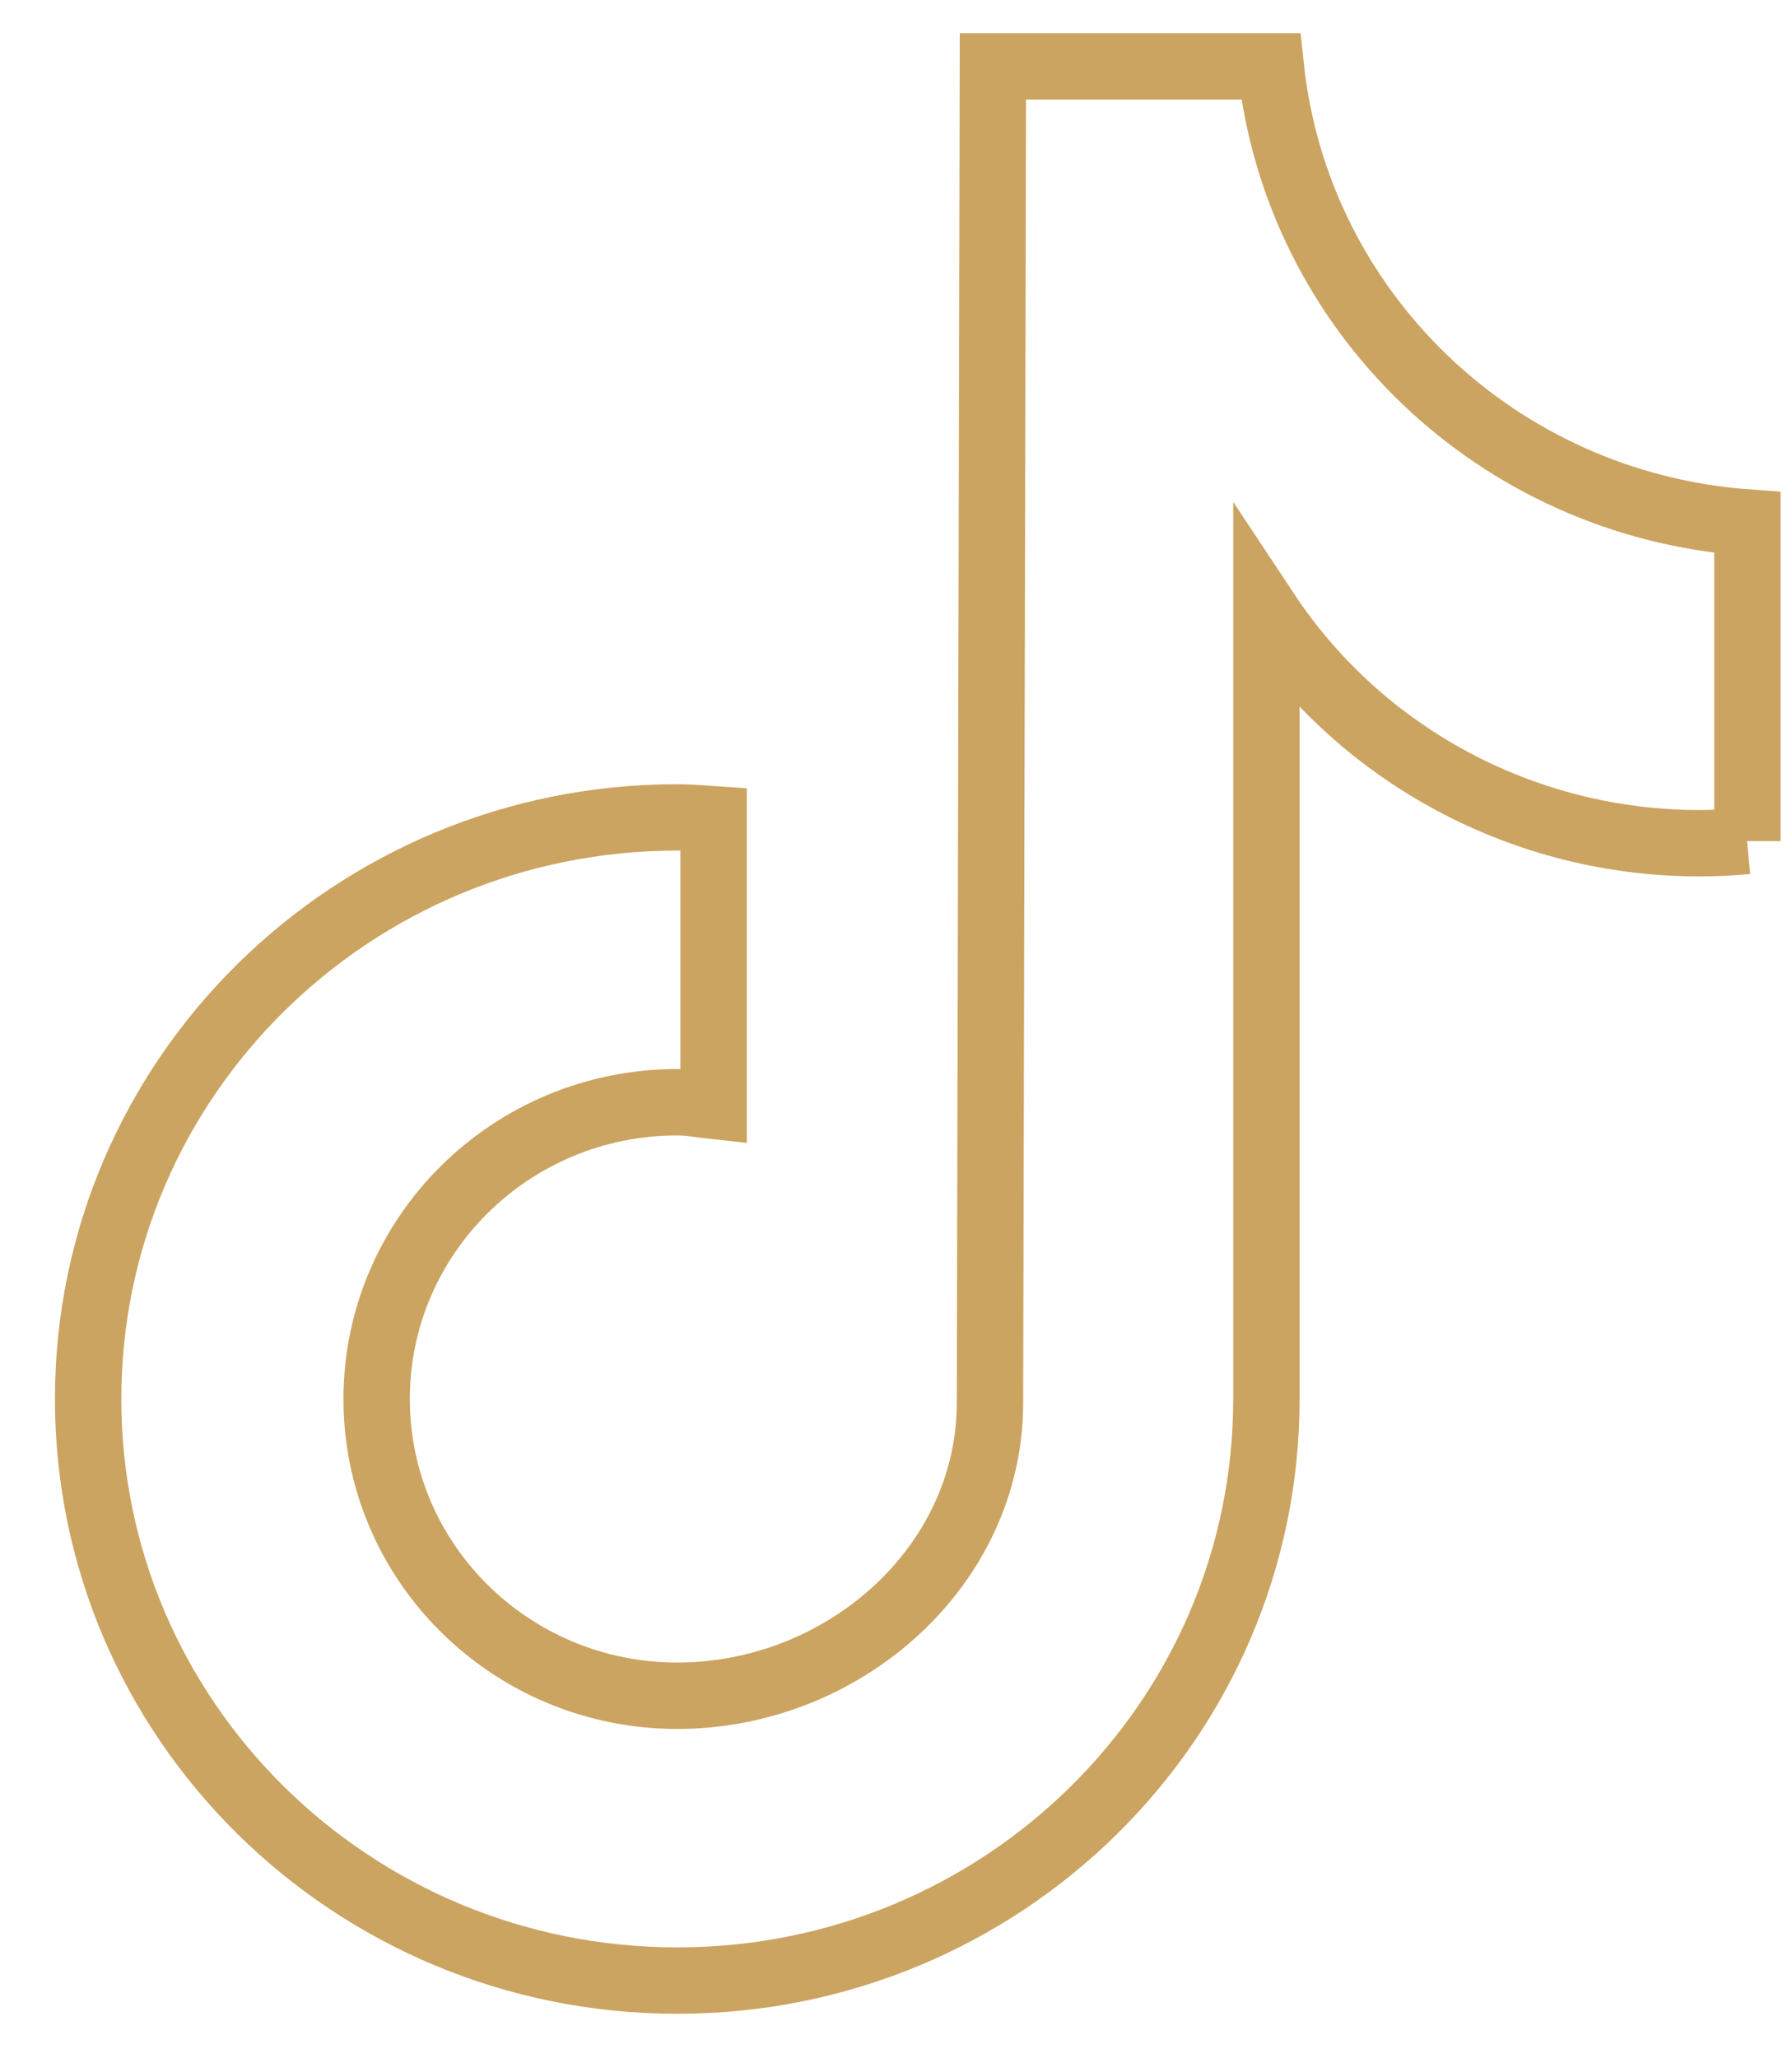
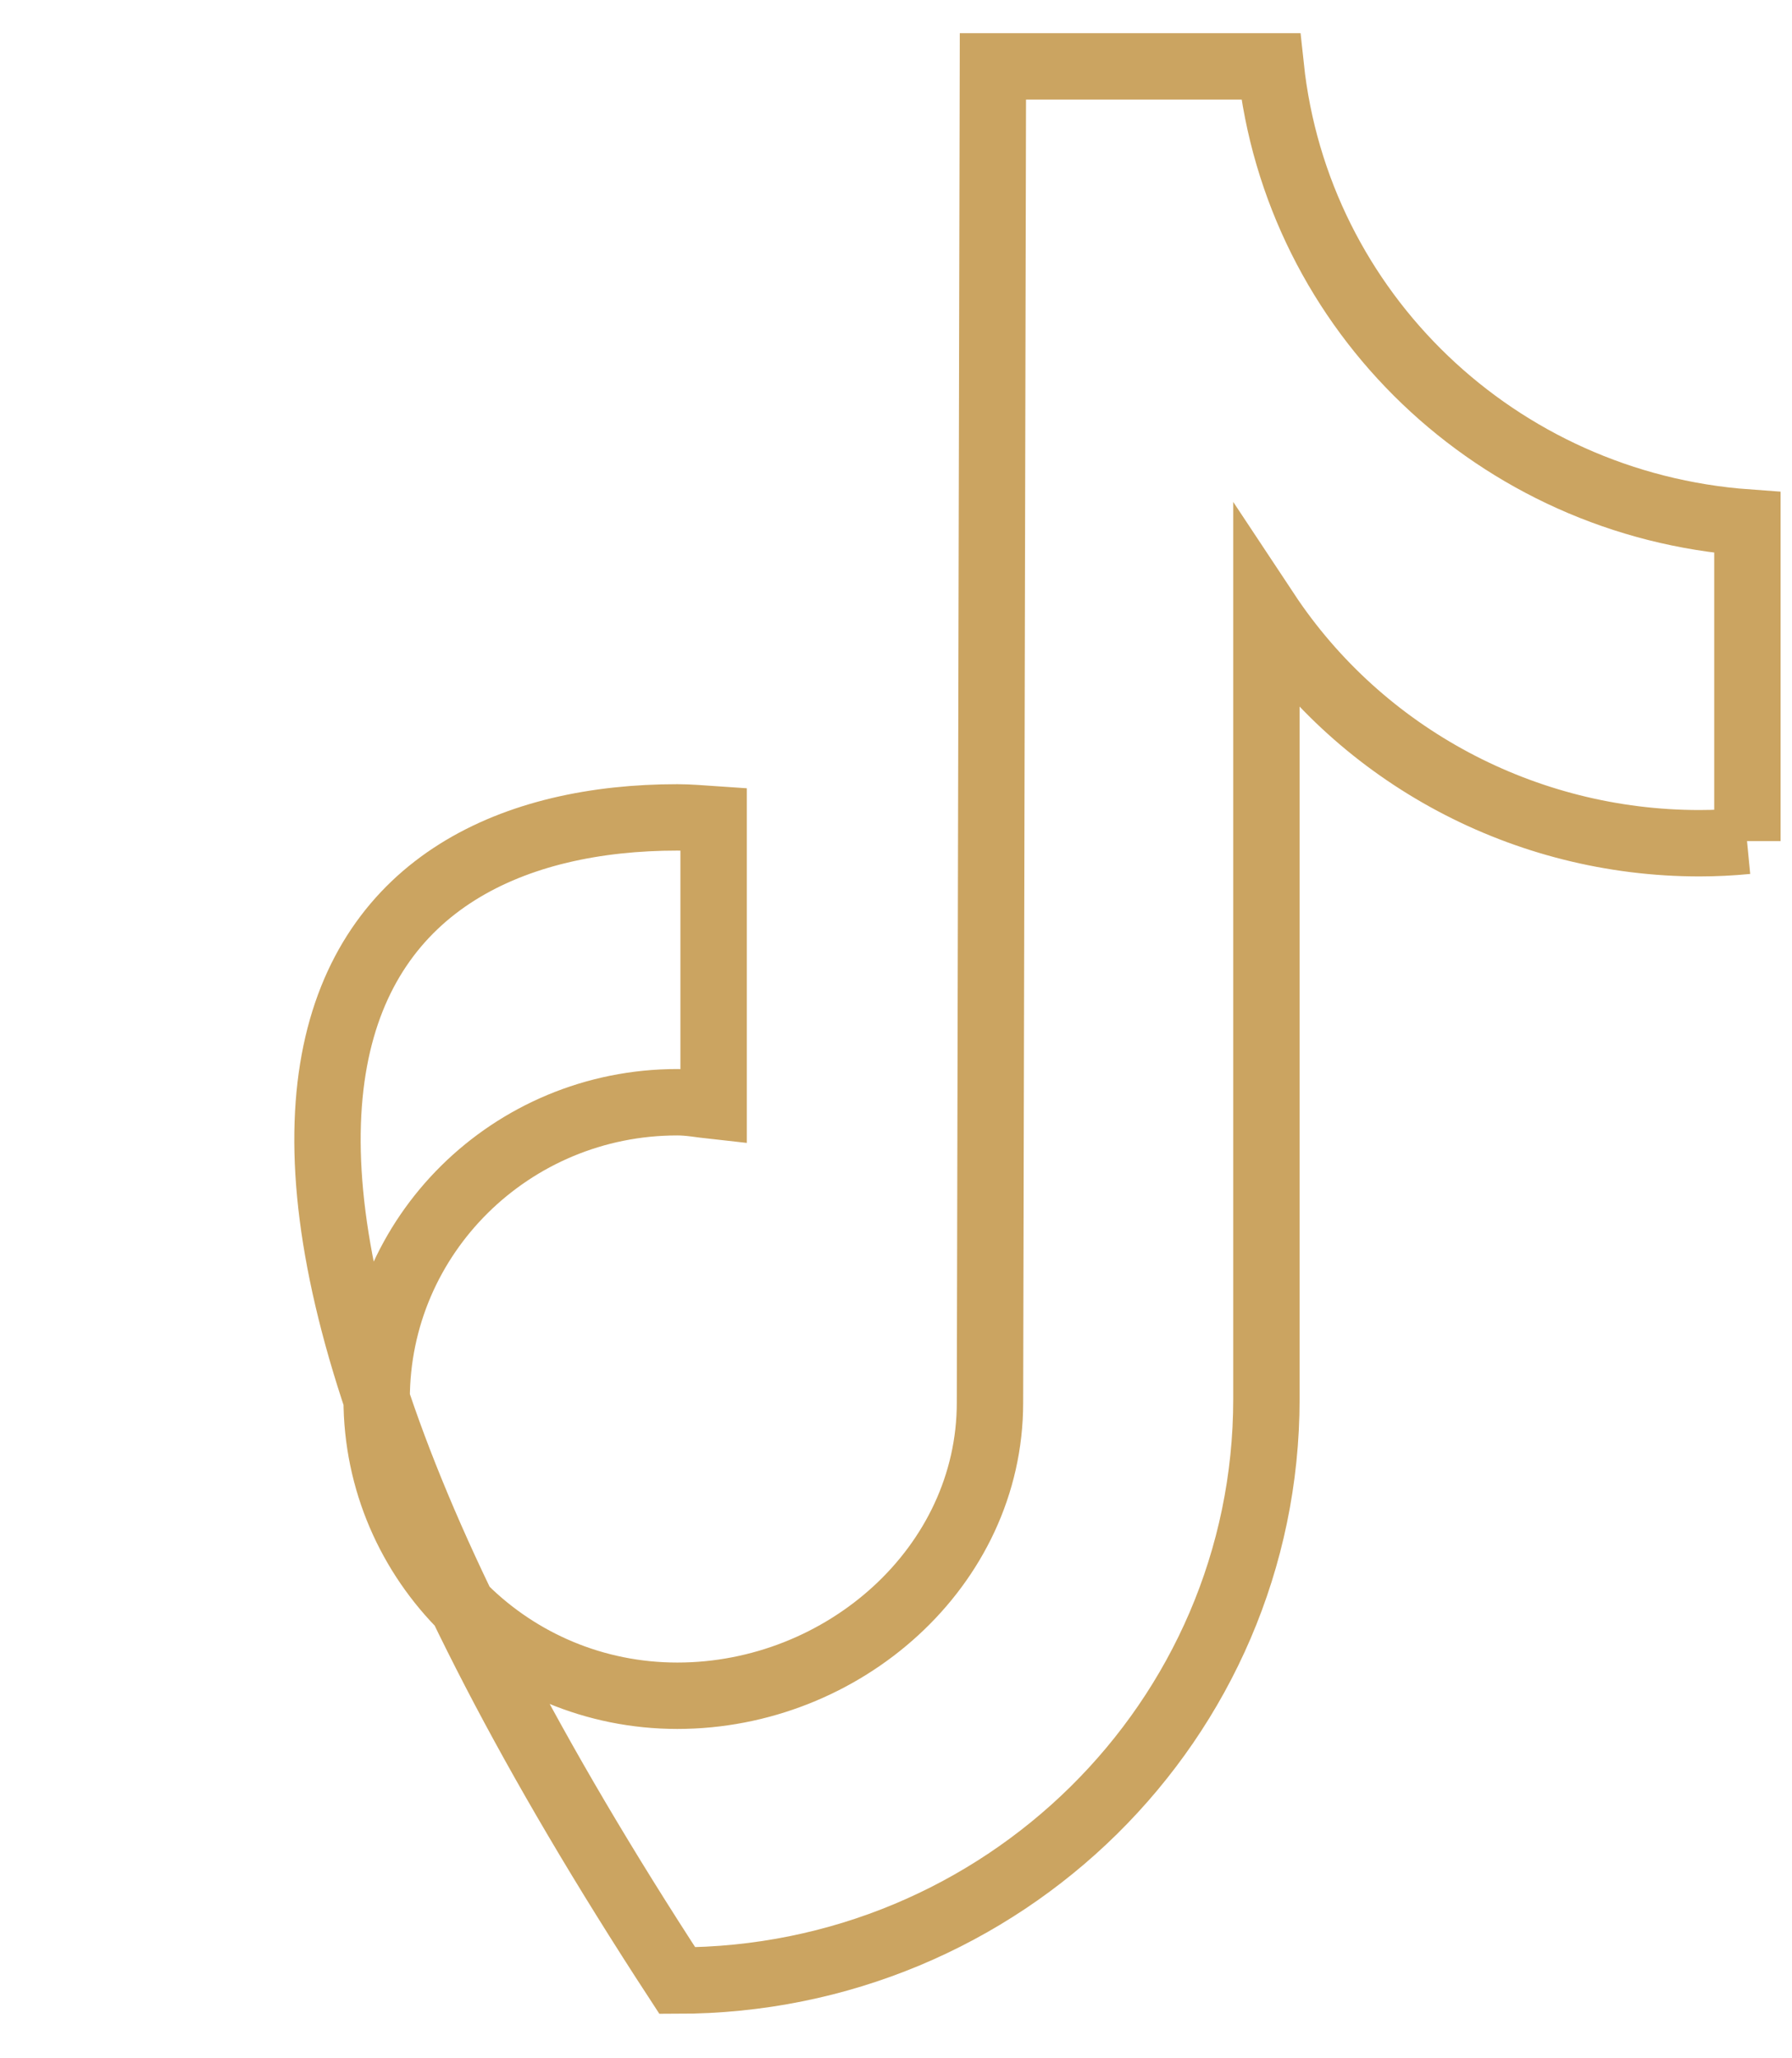
<svg xmlns="http://www.w3.org/2000/svg" width="27" height="31" viewBox="0 0 27 31" fill="none">
-   <path id="Vector" d="M26.322 12.665C26.084 12.688 25.843 12.7 25.605 12.7C22.975 12.7 20.519 11.391 19.081 9.22V21.071C19.081 25.909 15.107 29.83 10.205 29.83C5.302 29.83 1.328 25.909 1.328 21.071C1.328 16.232 5.302 12.311 10.205 12.311C10.39 12.311 10.572 12.328 10.752 12.34V16.656C10.569 16.636 10.39 16.601 10.205 16.601C7.702 16.601 5.675 18.604 5.675 21.071C5.675 23.541 7.705 25.54 10.205 25.54C12.707 25.54 14.916 23.596 14.916 21.126L14.96 1H19.146C19.54 4.706 22.563 7.597 26.328 7.87V12.668" stroke="#CBA461" stroke-miterlimit="10" />
+   <path id="Vector" d="M26.322 12.665C26.084 12.688 25.843 12.7 25.605 12.7C22.975 12.7 20.519 11.391 19.081 9.22V21.071C19.081 25.909 15.107 29.83 10.205 29.83C1.328 16.232 5.302 12.311 10.205 12.311C10.39 12.311 10.572 12.328 10.752 12.34V16.656C10.569 16.636 10.39 16.601 10.205 16.601C7.702 16.601 5.675 18.604 5.675 21.071C5.675 23.541 7.705 25.54 10.205 25.54C12.707 25.54 14.916 23.596 14.916 21.126L14.96 1H19.146C19.54 4.706 22.563 7.597 26.328 7.87V12.668" stroke="#CBA461" stroke-miterlimit="10" />
</svg>